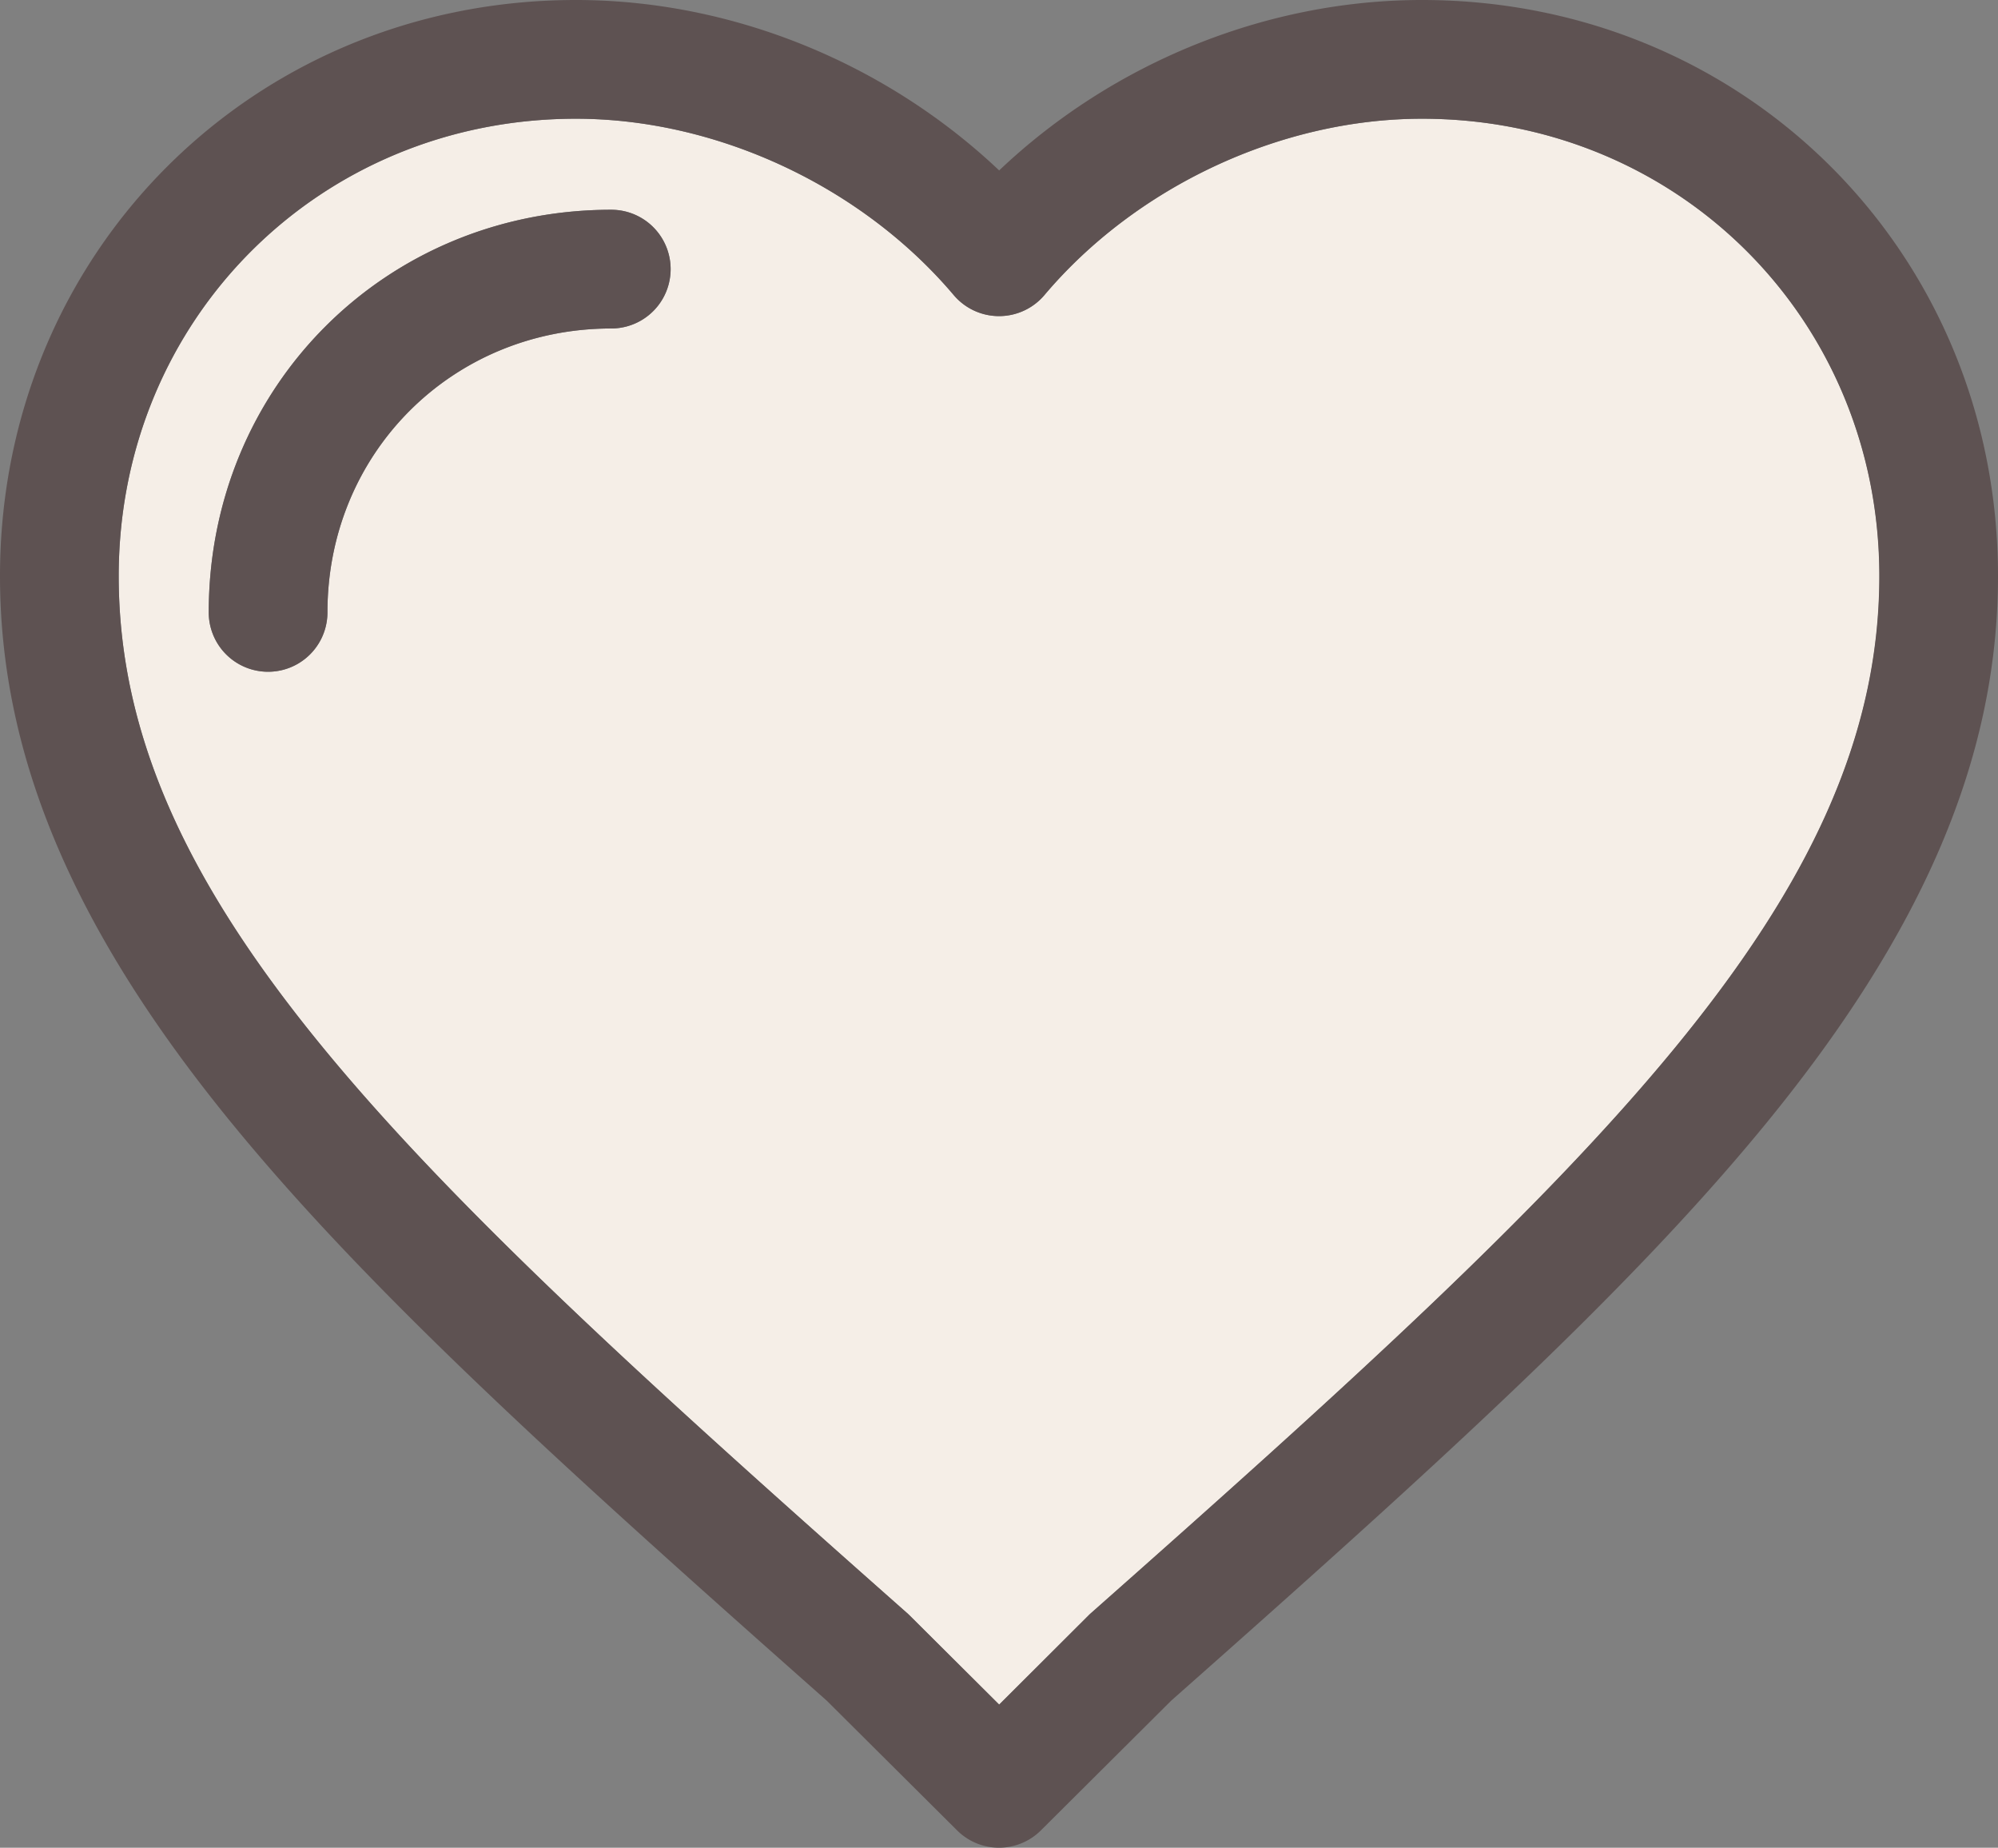
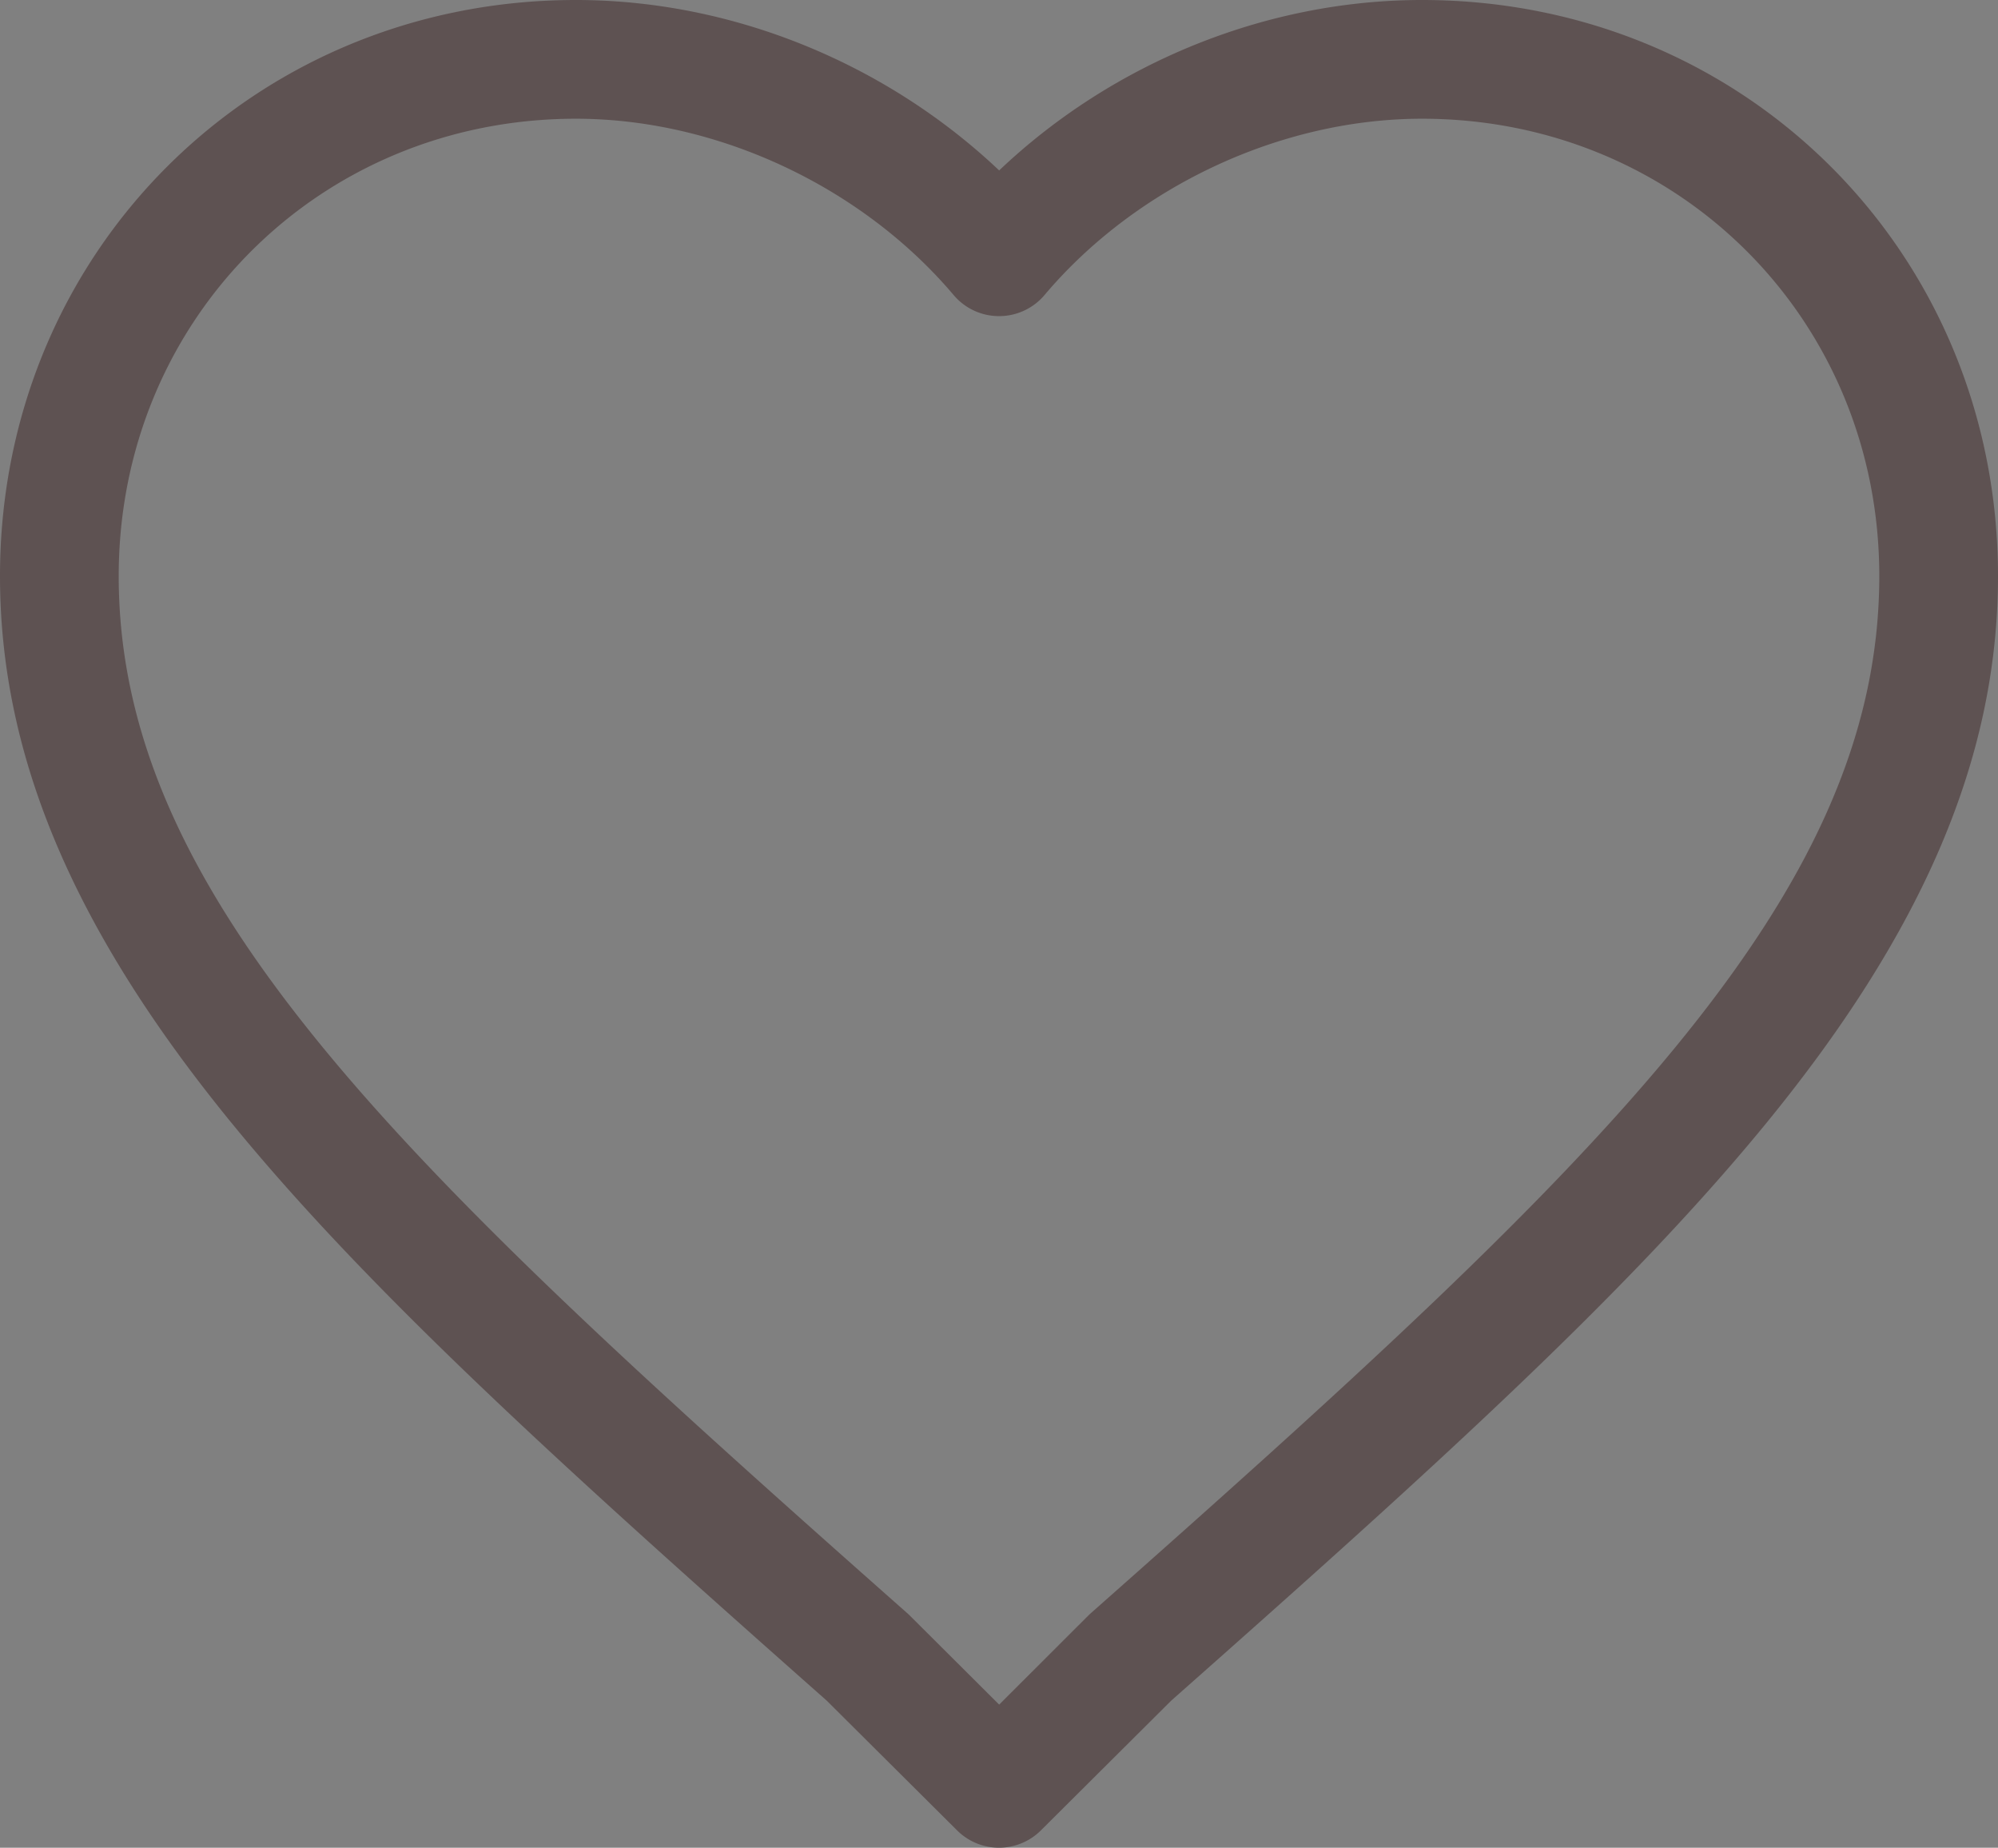
<svg xmlns="http://www.w3.org/2000/svg" viewBox="0 0 403.93 373.5">
  <rect x="0" y="0" width="403.93" height="373.5" fill="#808080" stroke="none" />
  <defs>
    <style>.cls-1{fill:#f5eee7;}.cls-2{fill:#5e5252;}</style>
  </defs>
  <g id="Layer_2" data-name="Layer 2">
    <g id="Capa_1" data-name="Capa 1">
-       <path class="cls-1" d="M287.48,24C259,24,229.73,37.66,211.12,59.65A12,12,0,0,1,202,63.9h0a12,12,0,0,1-9.16-4.25C174.2,37.66,144.94,24,116.43,24,64.6,24,24,64.61,24,116.44,24,181.87,81.56,236,183.29,326c.18.15.35.31.52.48L202,344.56l18.16-18.07c.16-.17.34-.33.51-.48,101.74-90,159.3-144.12,159.3-209.57C379.93,64.61,339.32,24,287.48,24ZM123.58,66.4c-32.17,0-57.38,25.21-57.38,57.39a12,12,0,0,1-24,0C42.2,78.15,78,42.4,123.58,42.4a12,12,0,1,1,0,24Z" />
      <path class="cls-2" d="M287.48,0C256,0,224.92,12.69,202,34.45,179,12.69,147.92,0,116.43,0,51.14,0,0,51.15,0,116.44,0,153,15.05,188.32,47.36,227.66,75.55,262,114.79,297.44,167.12,343.75L193.5,370a12,12,0,0,0,16.93,0l26.37-26.25c52.33-46.3,91.57-81.76,119.77-116.09,32.31-39.33,47.36-74.67,47.36-111.22C403.93,51.15,352.78,0,287.48,0ZM220.63,326c-.17.15-.35.31-.52.48L202,344.57l-18.15-18.08c-.17-.16-.34-.33-.52-.48C81.56,236,24,181.87,24,116.44,24,64.6,64.6,24,116.43,24c28.51,0,57.77,13.66,76.37,35.65A12,12,0,0,0,202,63.9h0a12,12,0,0,0,9.16-4.25C229.73,37.66,259,24,287.48,24c51.84,0,92.45,40.6,92.45,92.44C379.93,181.89,322.37,236,220.63,326Z" />
-       <path class="cls-2" d="M123.58,42.4C78,42.4,42.2,78.15,42.2,123.79a12,12,0,0,0,24,0c0-32.18,25.21-57.39,57.38-57.39a12,12,0,1,0,0-24Z" />
    </g>
  </g>
</svg>